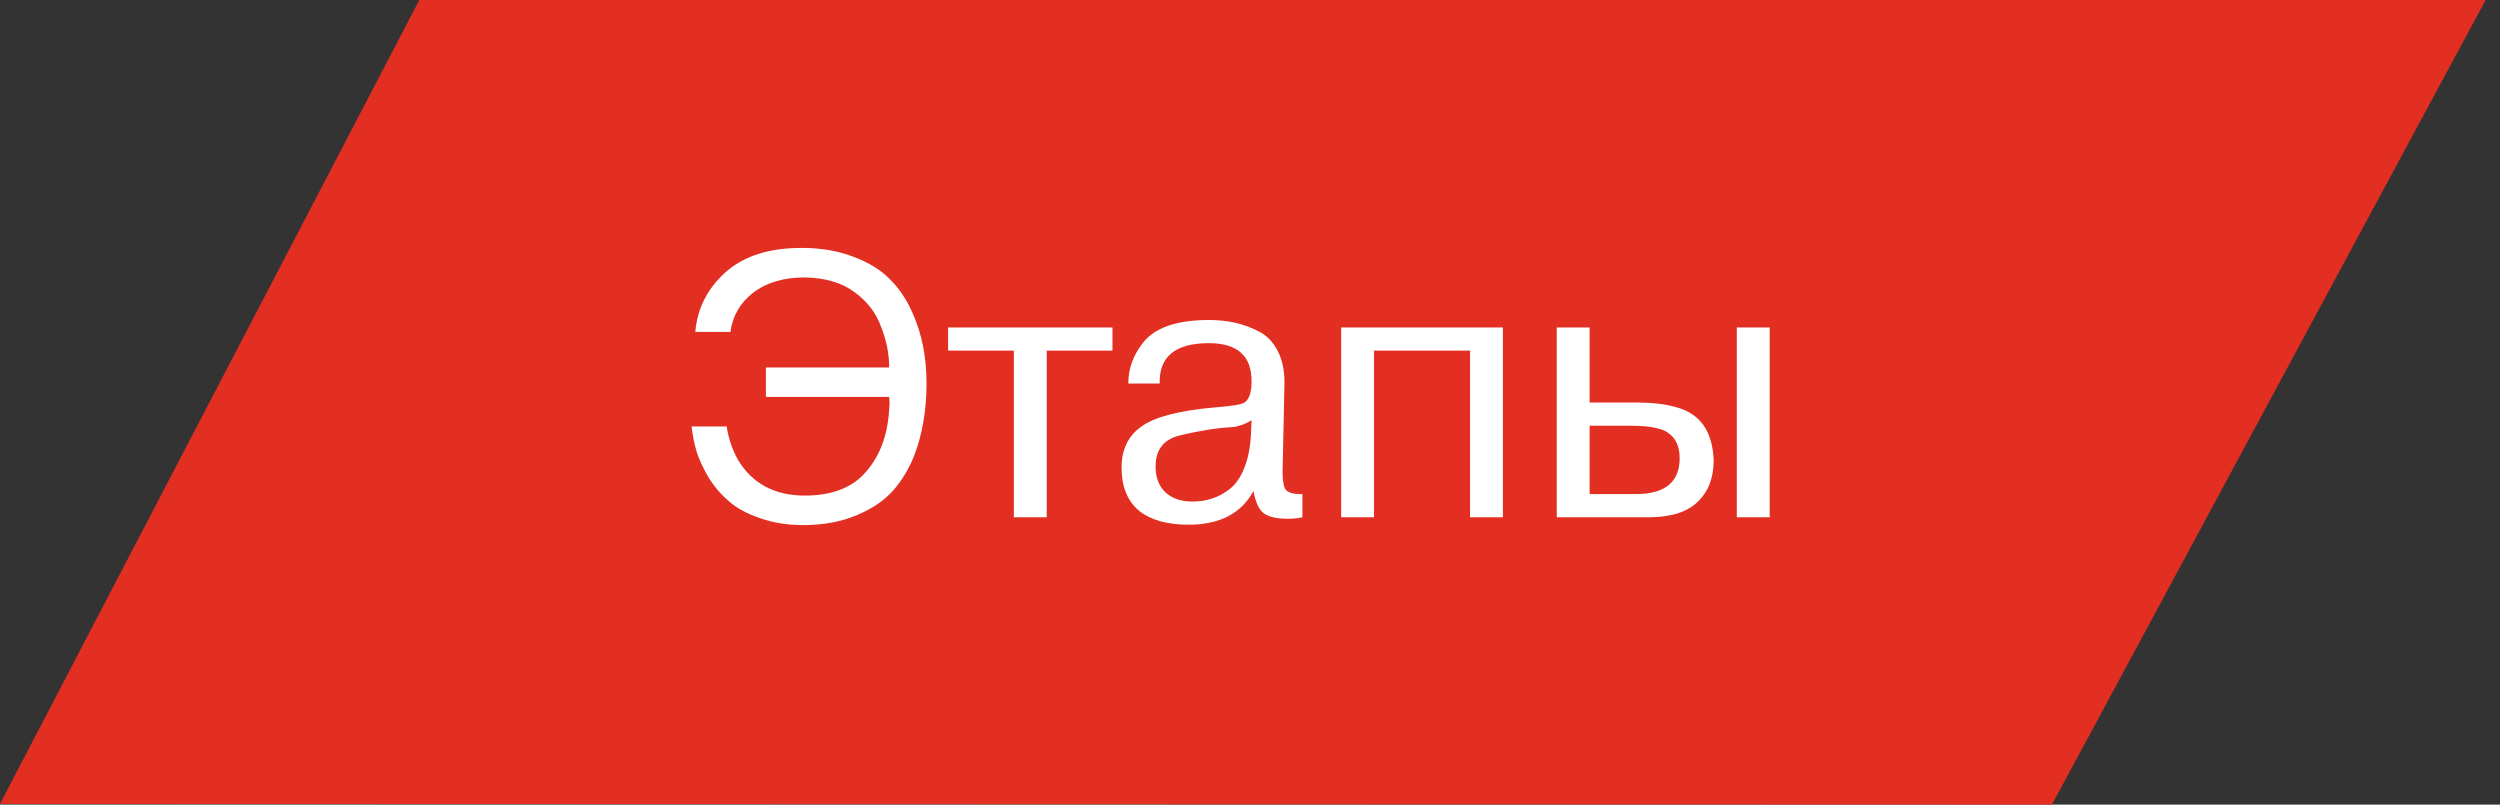
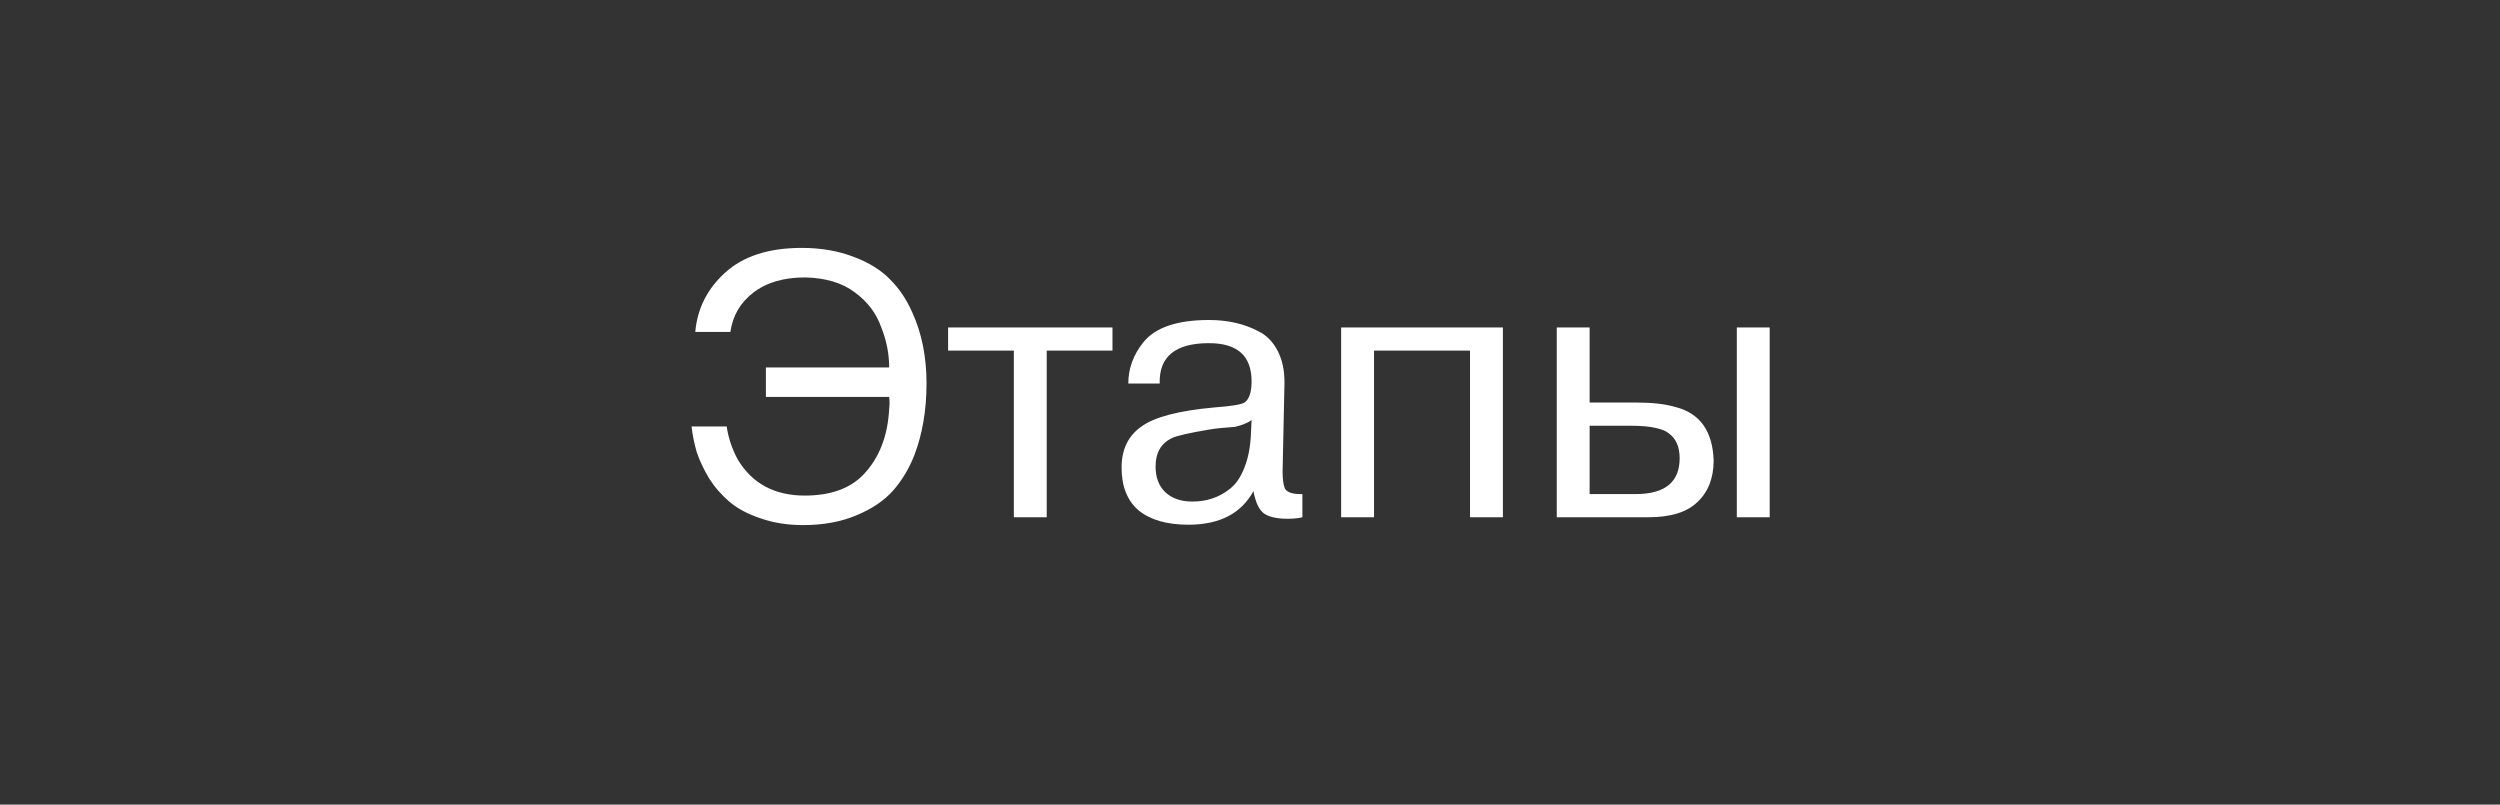
<svg xmlns="http://www.w3.org/2000/svg" width="87" height="28" viewBox="0 0 87 28" fill="none">
  <rect x="0" y="0" width="87" height="28" fill="#333333" stroke="none" />
-   <path d="M14.592 0L86.5 0L71.408 28L-7.62732e-06 27.976L14.592 0Z" fill="#E32E22" />
  <path d="M26.653 13.814V12.787H30.943C30.943 12.319 30.852 11.855 30.67 11.396C30.497 10.902 30.189 10.495 29.747 10.174C29.314 9.845 28.737 9.671 28.018 9.654C27.273 9.654 26.67 9.832 26.211 10.187C25.76 10.534 25.496 10.989 25.418 11.552H24.196C24.265 10.746 24.608 10.061 25.223 9.498C25.856 8.917 26.748 8.627 27.901 8.627C28.568 8.627 29.171 8.731 29.708 8.939C30.245 9.138 30.674 9.407 30.995 9.745C31.298 10.048 31.55 10.425 31.749 10.876C32.078 11.595 32.243 12.419 32.243 13.346C32.243 14.273 32.1 15.11 31.814 15.855C31.632 16.314 31.389 16.717 31.086 17.064C30.774 17.419 30.345 17.71 29.799 17.935C29.262 18.16 28.646 18.273 27.953 18.273C27.407 18.273 26.913 18.195 26.471 18.039C26.029 17.892 25.669 17.701 25.392 17.467C25.115 17.233 24.876 16.96 24.677 16.648C24.486 16.327 24.343 16.024 24.248 15.738C24.161 15.443 24.101 15.144 24.066 14.841H25.288C25.349 15.248 25.479 15.634 25.678 15.998C26.181 16.83 26.956 17.246 28.005 17.246C28.898 17.246 29.578 17.003 30.046 16.518C30.592 15.946 30.891 15.188 30.943 14.243C30.96 14.096 30.96 13.953 30.943 13.814H26.653ZM35.282 18V12.202H32.994V11.396H38.714V12.202H36.426V18H35.282ZM40.357 13.346H39.265C39.265 12.826 39.439 12.349 39.785 11.916C40.201 11.396 40.964 11.136 42.073 11.136C42.723 11.136 43.295 11.266 43.789 11.526C44.075 11.665 44.301 11.894 44.465 12.215C44.63 12.536 44.708 12.917 44.699 13.359L44.634 16.414C44.634 16.665 44.66 16.86 44.712 16.999C44.79 17.138 44.994 17.203 45.323 17.194V18C45.193 18.035 45.02 18.052 44.803 18.052C44.422 18.052 44.145 17.987 43.971 17.857C43.807 17.727 43.69 17.471 43.62 17.09C43.196 17.87 42.442 18.26 41.358 18.26C40.613 18.26 40.037 18.095 39.629 17.766C39.231 17.428 39.031 16.93 39.031 16.271C39.031 15.647 39.257 15.175 39.707 14.854C40.158 14.516 41.012 14.291 42.268 14.178C42.849 14.135 43.196 14.078 43.308 14.009C43.473 13.896 43.555 13.649 43.555 13.268C43.555 12.384 43.061 11.942 42.073 11.942C40.903 11.942 40.331 12.41 40.357 13.346ZM43.529 15.179L43.555 14.62C43.425 14.715 43.235 14.793 42.983 14.854C42.602 14.88 42.307 14.91 42.099 14.945C41.38 15.066 40.942 15.166 40.786 15.244C40.405 15.426 40.214 15.755 40.214 16.232C40.214 16.613 40.327 16.912 40.552 17.129C40.786 17.346 41.098 17.454 41.488 17.454C41.74 17.454 41.969 17.419 42.177 17.35C42.394 17.281 42.602 17.168 42.801 17.012C43.009 16.847 43.174 16.609 43.295 16.297C43.425 15.985 43.503 15.612 43.529 15.179ZM51.157 12.202H47.816V18H46.672V11.396H52.301V18H51.157V12.202ZM54.175 18V11.396H55.319V14.009H56.983C57.511 14.009 57.953 14.061 58.309 14.165C59.158 14.382 59.6 15.001 59.635 16.024C59.635 16.631 59.448 17.112 59.076 17.467C58.712 17.822 58.144 18 57.373 18H54.175ZM56.71 14.815H55.319V17.194H56.918C57.94 17.194 58.452 16.778 58.452 15.946C58.452 15.539 58.317 15.244 58.049 15.062C57.962 14.993 57.819 14.936 57.62 14.893C57.412 14.841 57.108 14.815 56.71 14.815ZM60.441 18V11.396H61.585V18H60.441Z" fill="white" />
</svg>